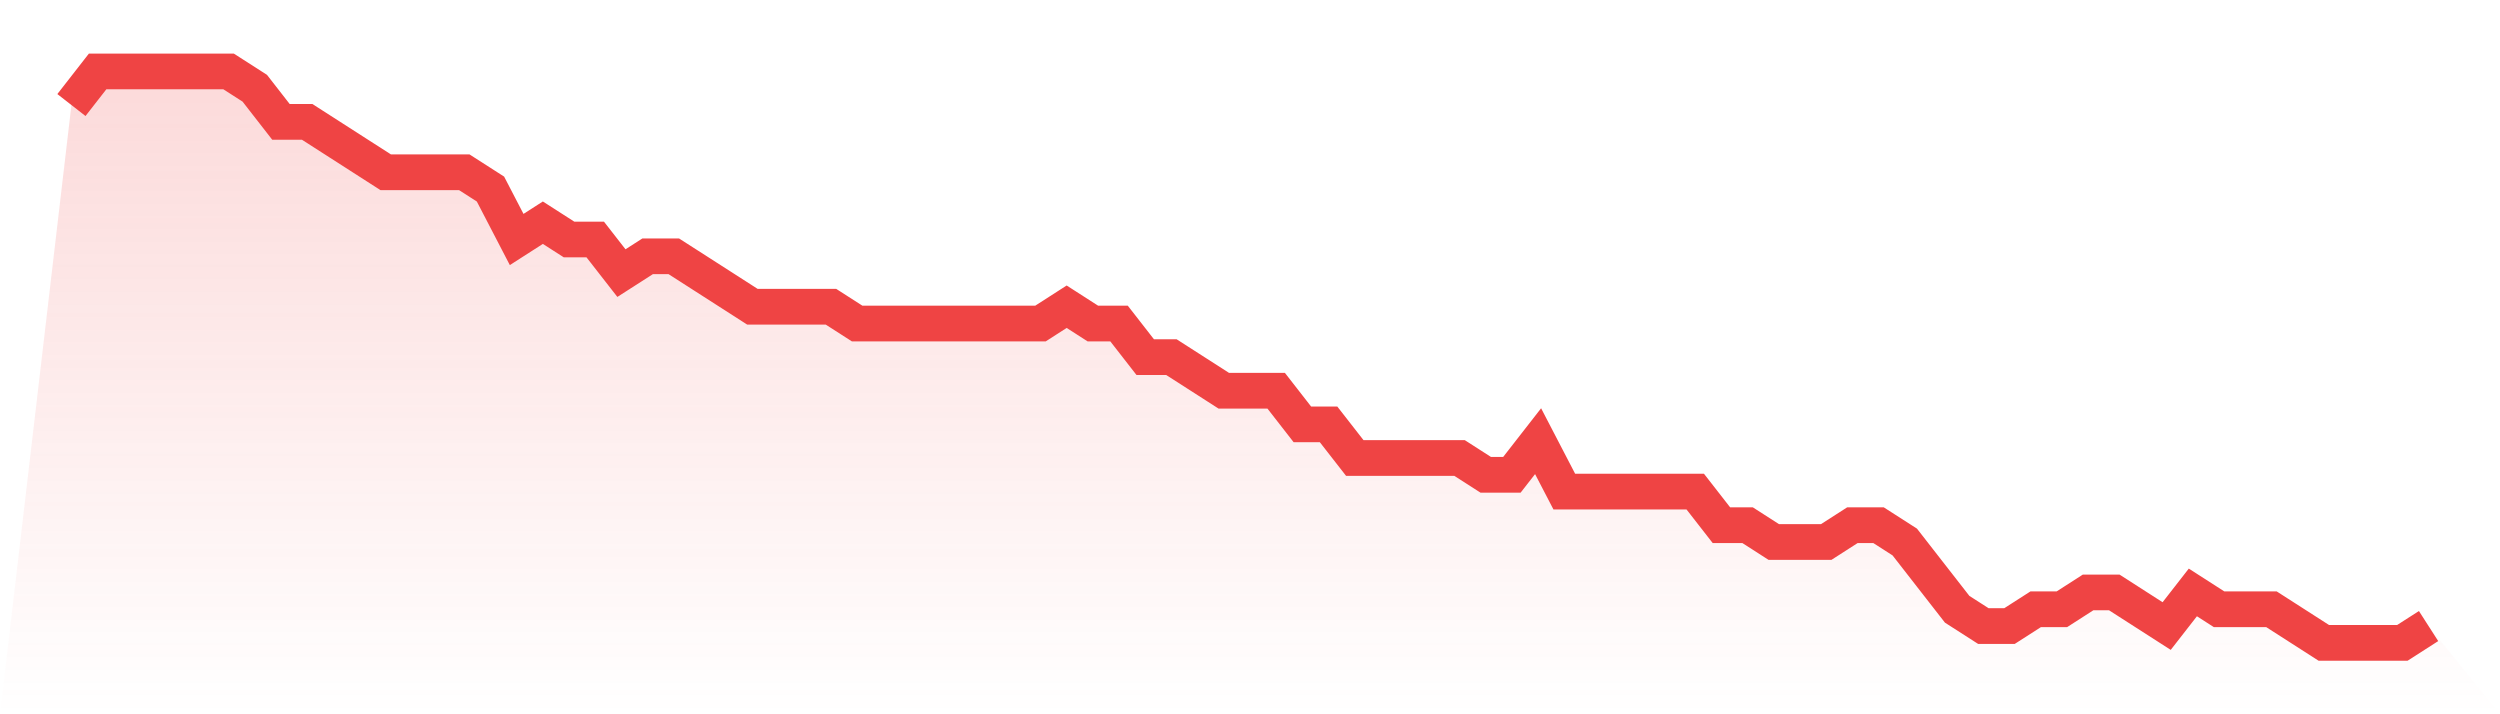
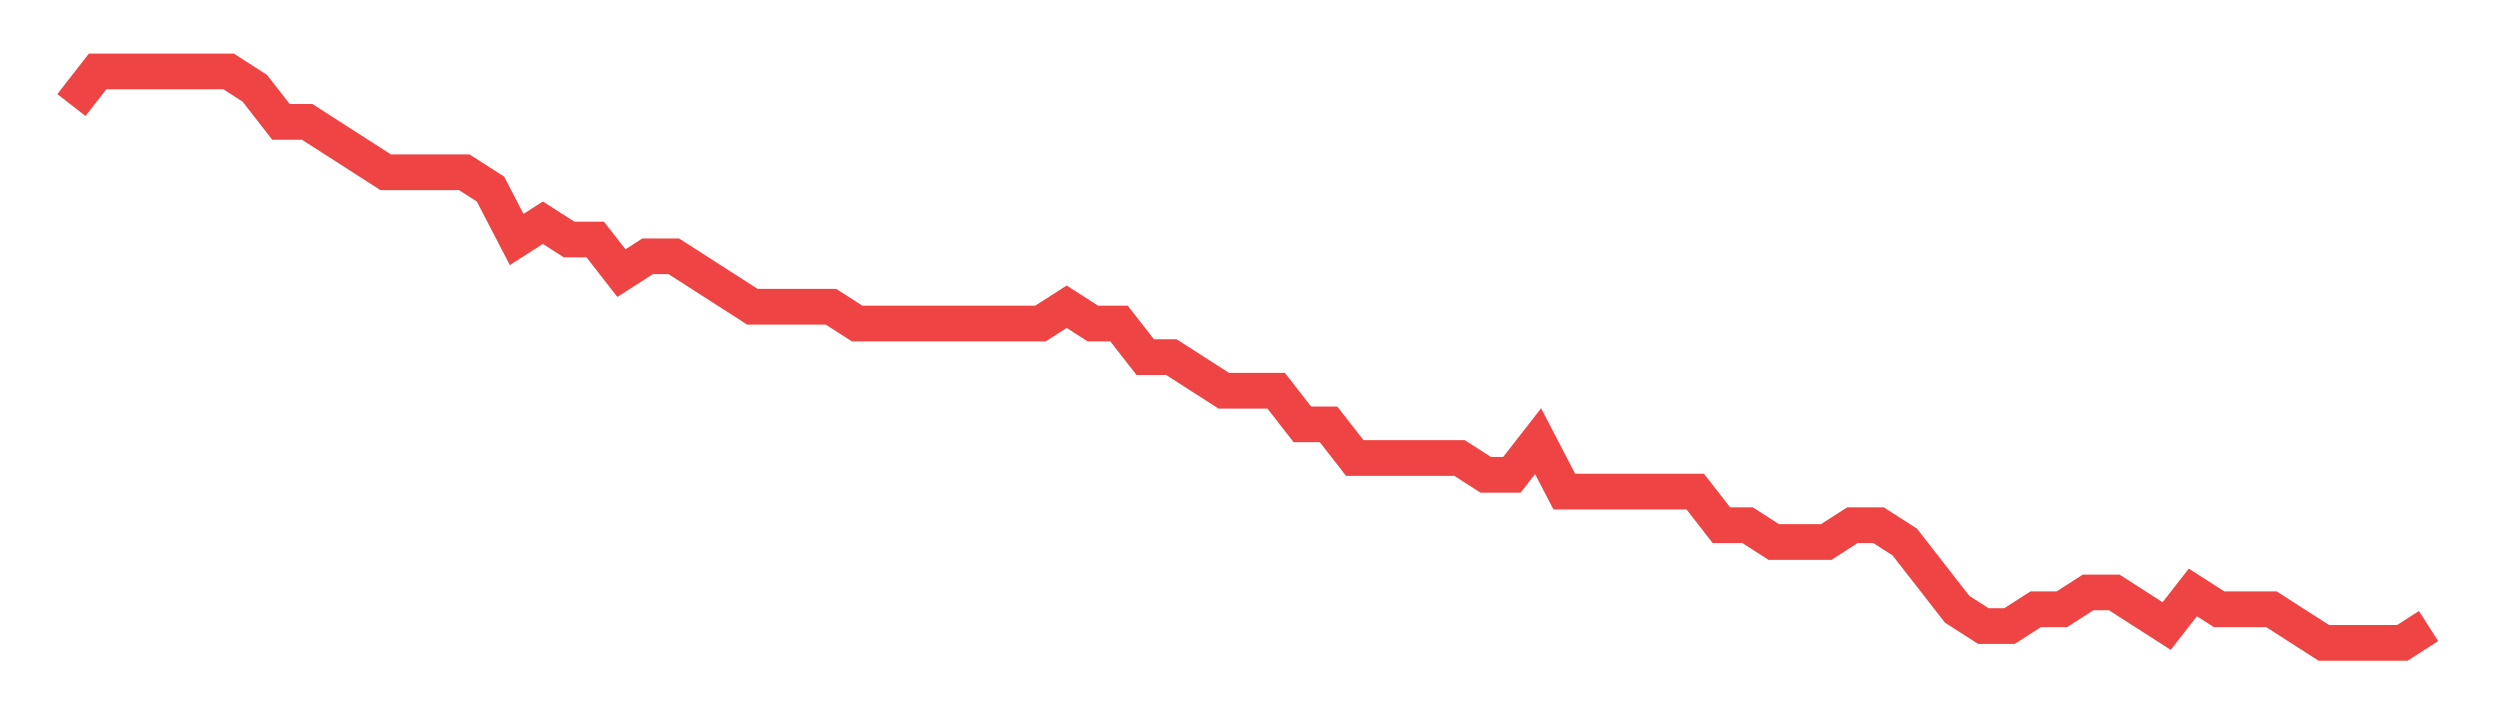
<svg xmlns="http://www.w3.org/2000/svg" viewBox="0 0 140 40">
  <defs>
    <linearGradient id="gradient" x1="0" x2="0" y1="0" y2="1">
      <stop offset="0%" stop-color="#ef4444" stop-opacity="0.2" />
      <stop offset="100%" stop-color="#ef4444" stop-opacity="0" />
    </linearGradient>
  </defs>
-   <path d="M4,5.882 L4,5.882 L5.467,4 L6.933,4 L8.4,4 L9.867,4 L11.333,4 L12.8,4 L14.267,4.941 L15.733,6.824 L17.2,6.824 L18.667,7.765 L20.133,8.706 L21.6,9.647 L23.067,9.647 L24.533,9.647 L26,9.647 L27.467,10.588 L28.933,13.412 L30.4,12.471 L31.867,13.412 L33.333,13.412 L34.8,15.294 L36.267,14.353 L37.733,14.353 L39.2,15.294 L40.667,16.235 L42.133,17.176 L43.6,17.176 L45.067,17.176 L46.533,17.176 L48,18.118 L49.467,18.118 L50.933,18.118 L52.4,18.118 L53.867,18.118 L55.333,18.118 L56.8,18.118 L58.267,18.118 L59.733,17.176 L61.2,18.118 L62.667,18.118 L64.133,20 L65.6,20 L67.067,20.941 L68.533,21.882 L70,21.882 L71.467,21.882 L72.933,23.765 L74.4,23.765 L75.867,25.647 L77.333,25.647 L78.8,25.647 L80.267,25.647 L81.733,25.647 L83.2,26.588 L84.667,26.588 L86.133,24.706 L87.6,27.529 L89.067,27.529 L90.533,27.529 L92,27.529 L93.467,27.529 L94.933,27.529 L96.4,29.412 L97.867,29.412 L99.333,30.353 L100.8,30.353 L102.267,30.353 L103.733,29.412 L105.2,29.412 L106.667,30.353 L108.133,32.235 L109.6,34.118 L111.067,35.059 L112.533,35.059 L114,34.118 L115.467,34.118 L116.933,33.176 L118.4,33.176 L119.867,34.118 L121.333,35.059 L122.8,33.176 L124.267,34.118 L125.733,34.118 L127.2,34.118 L128.667,35.059 L130.133,36 L131.6,36 L133.067,36 L134.533,36 L136,35.059 L140,40 L0,40 z" fill="url(#gradient)" />
  <path d="M4,5.882 L4,5.882 L5.467,4 L6.933,4 L8.4,4 L9.867,4 L11.333,4 L12.8,4 L14.267,4.941 L15.733,6.824 L17.2,6.824 L18.667,7.765 L20.133,8.706 L21.6,9.647 L23.067,9.647 L24.533,9.647 L26,9.647 L27.467,10.588 L28.933,13.412 L30.4,12.471 L31.867,13.412 L33.333,13.412 L34.8,15.294 L36.267,14.353 L37.733,14.353 L39.2,15.294 L40.667,16.235 L42.133,17.176 L43.6,17.176 L45.067,17.176 L46.533,17.176 L48,18.118 L49.467,18.118 L50.933,18.118 L52.4,18.118 L53.867,18.118 L55.333,18.118 L56.8,18.118 L58.267,18.118 L59.733,17.176 L61.2,18.118 L62.667,18.118 L64.133,20 L65.6,20 L67.067,20.941 L68.533,21.882 L70,21.882 L71.467,21.882 L72.933,23.765 L74.4,23.765 L75.867,25.647 L77.333,25.647 L78.8,25.647 L80.267,25.647 L81.733,25.647 L83.2,26.588 L84.667,26.588 L86.133,24.706 L87.6,27.529 L89.067,27.529 L90.533,27.529 L92,27.529 L93.467,27.529 L94.933,27.529 L96.4,29.412 L97.867,29.412 L99.333,30.353 L100.8,30.353 L102.267,30.353 L103.733,29.412 L105.2,29.412 L106.667,30.353 L108.133,32.235 L109.6,34.118 L111.067,35.059 L112.533,35.059 L114,34.118 L115.467,34.118 L116.933,33.176 L118.4,33.176 L119.867,34.118 L121.333,35.059 L122.8,33.176 L124.267,34.118 L125.733,34.118 L127.2,34.118 L128.667,35.059 L130.133,36 L131.6,36 L133.067,36 L134.533,36 L136,35.059" fill="none" stroke="#ef4444" stroke-width="2" />
</svg>